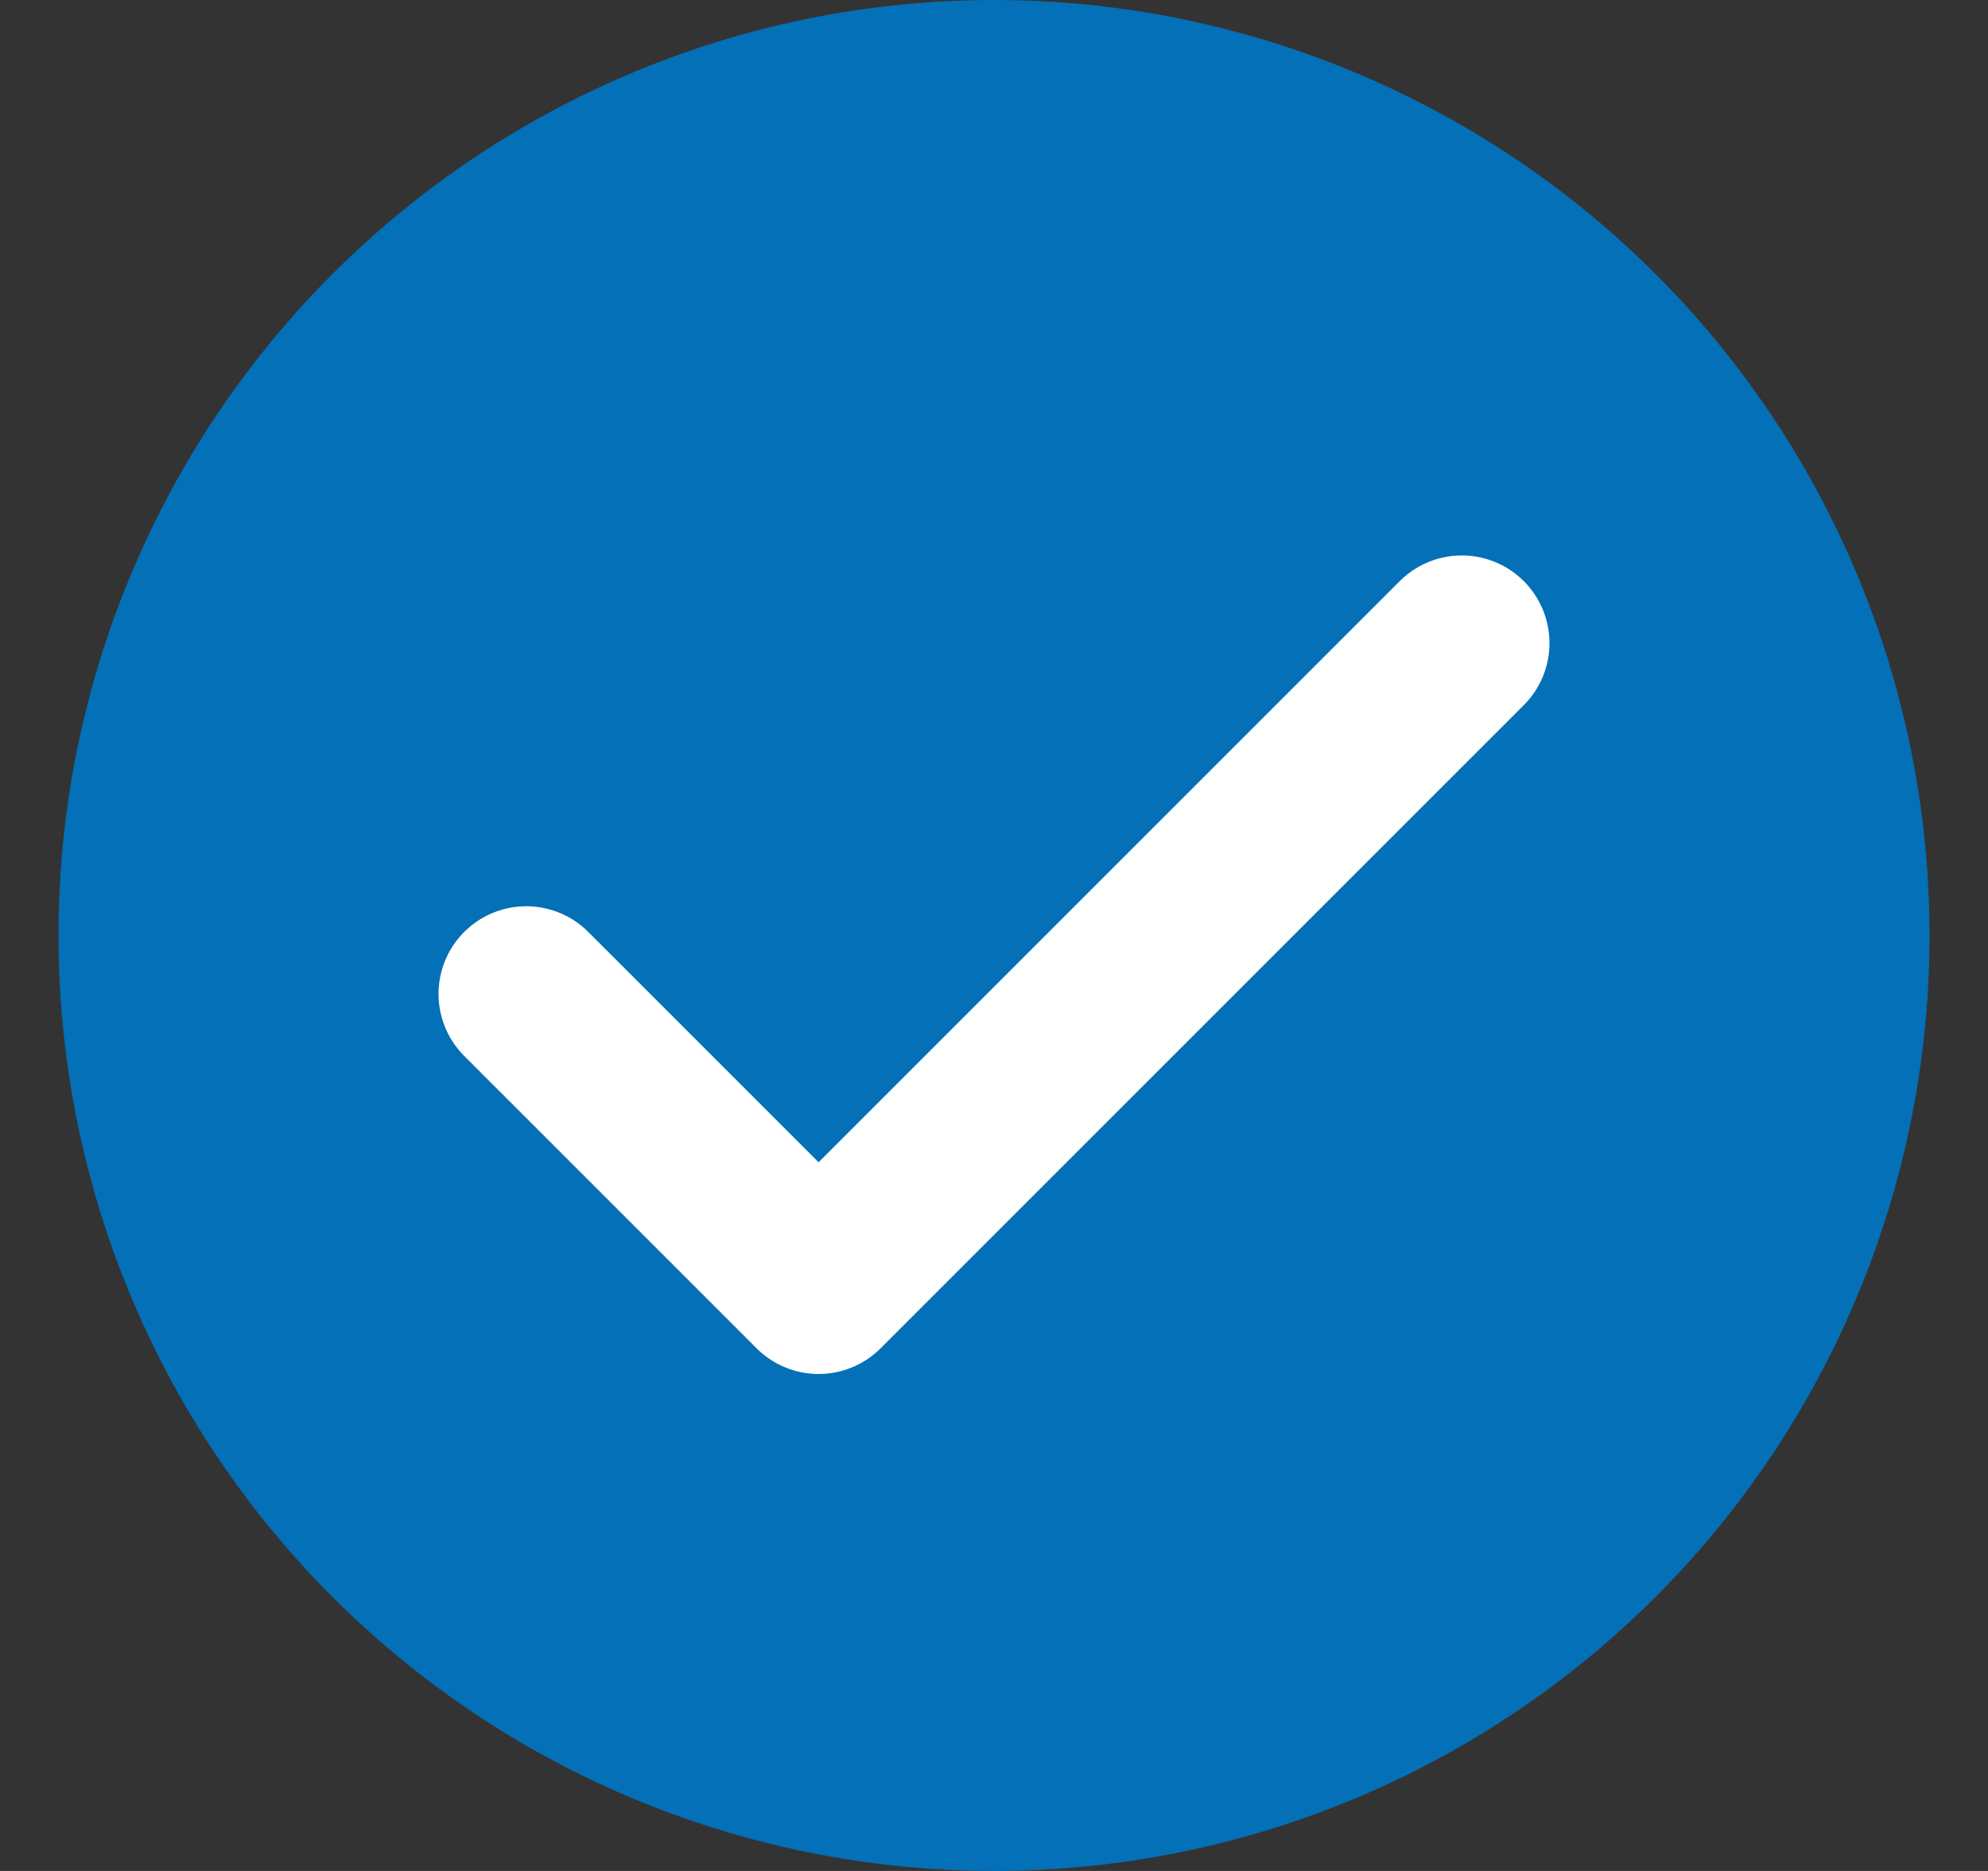
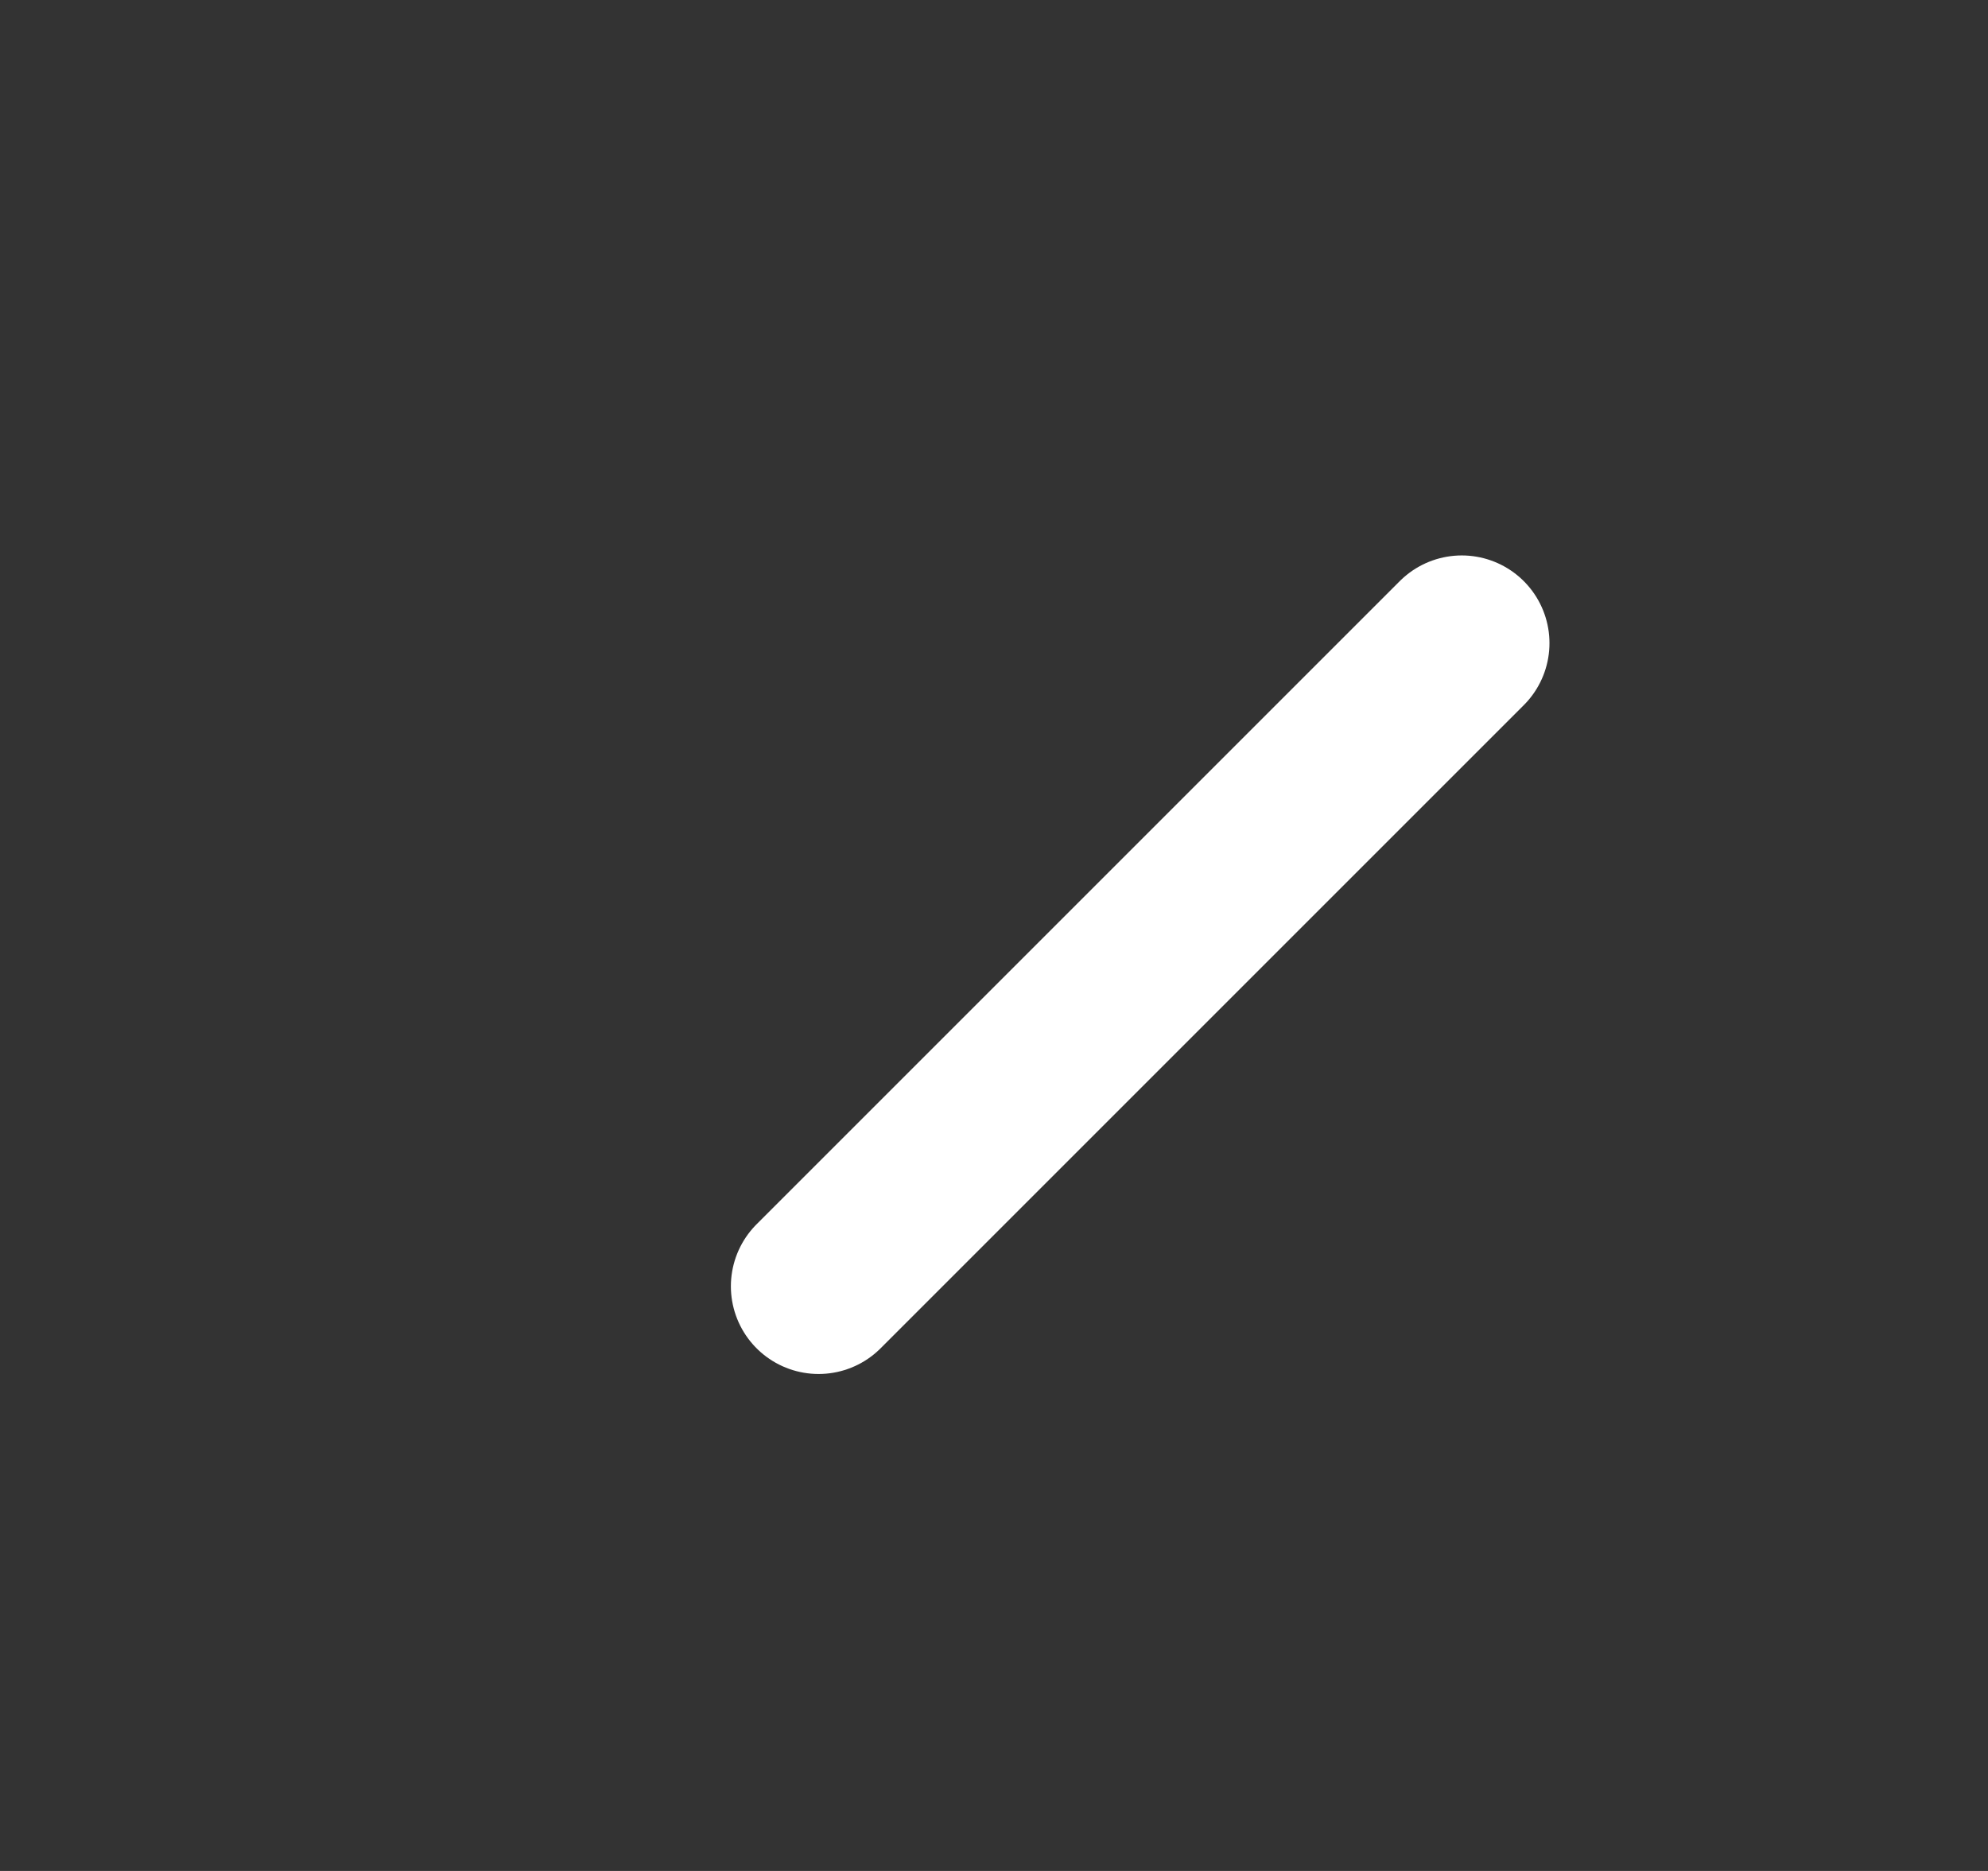
<svg xmlns="http://www.w3.org/2000/svg" width="17" height="16" viewBox="0 0 17 16" fill="none">
  <rect x="0" y="0" width="17" height="16" fill="#333333" stroke="none" />
-   <circle cx="8.5" cy="8" r="8" fill="#0470B7" />
-   <path d="M12.5 5.5L7 11L4.5 8.5" stroke="white" stroke-width="1.5" stroke-linecap="round" stroke-linejoin="round" />
+   <path d="M12.5 5.5L7 11" stroke="white" stroke-width="1.5" stroke-linecap="round" stroke-linejoin="round" />
</svg>